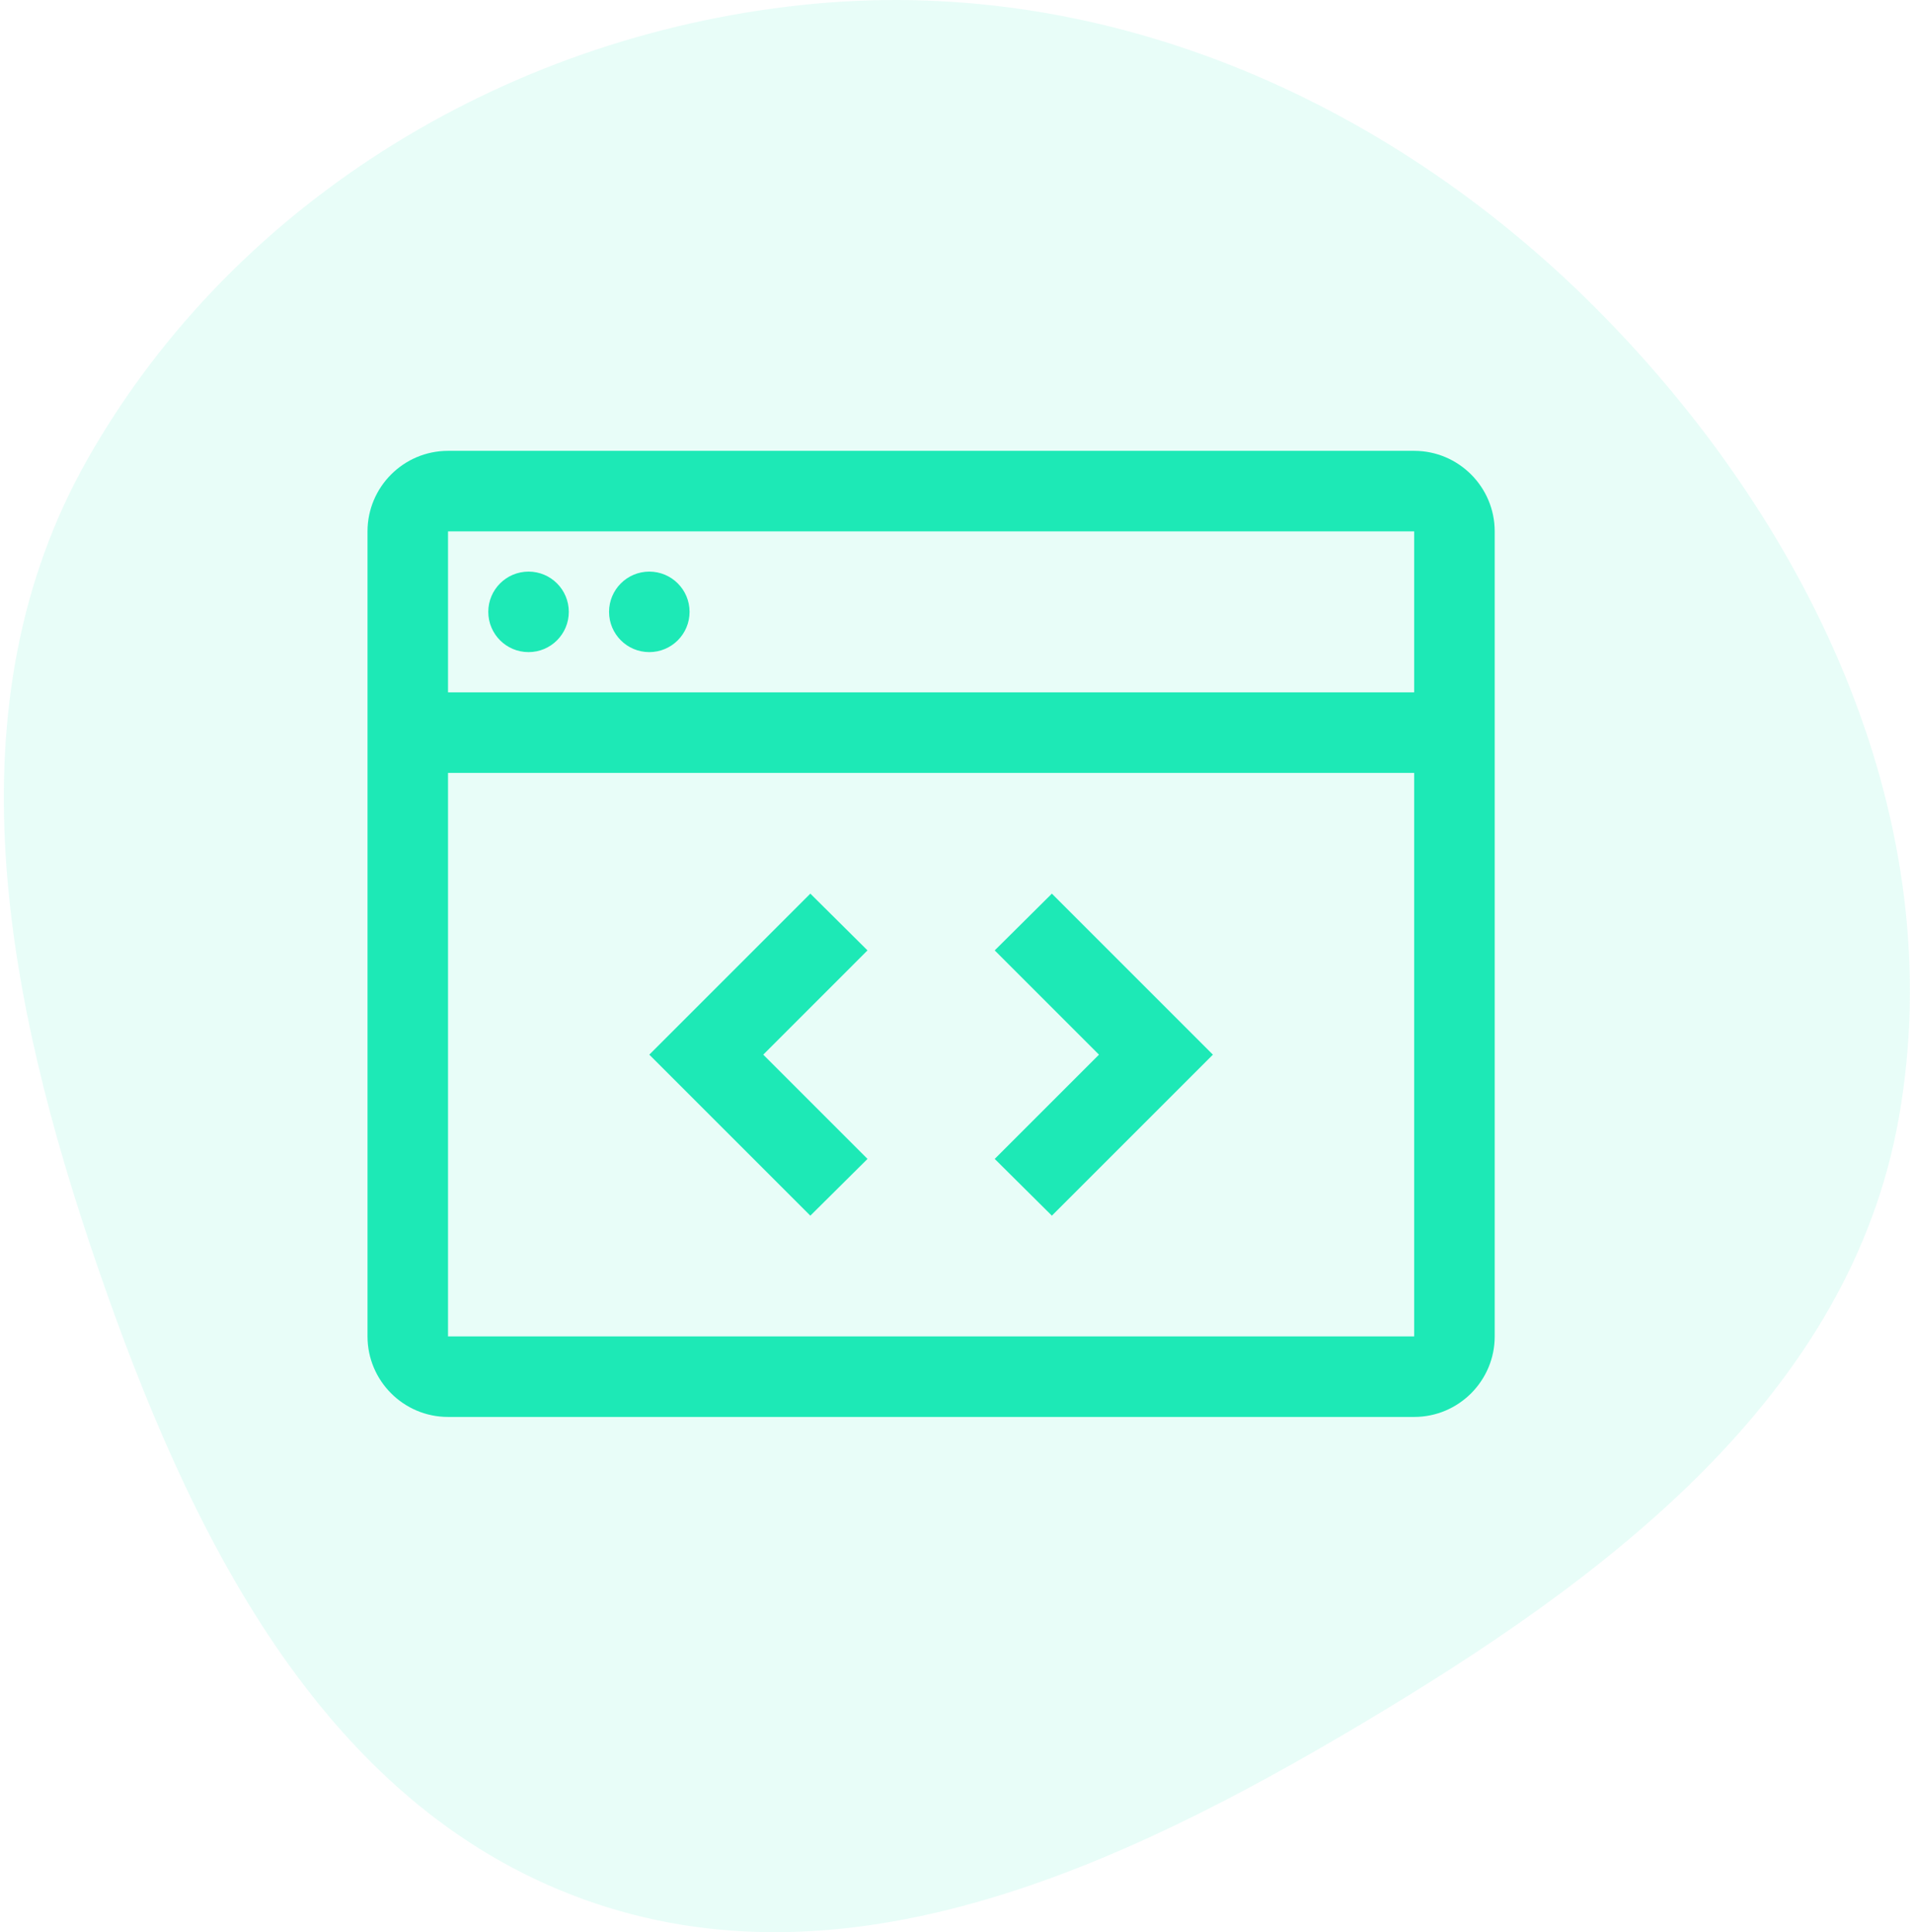
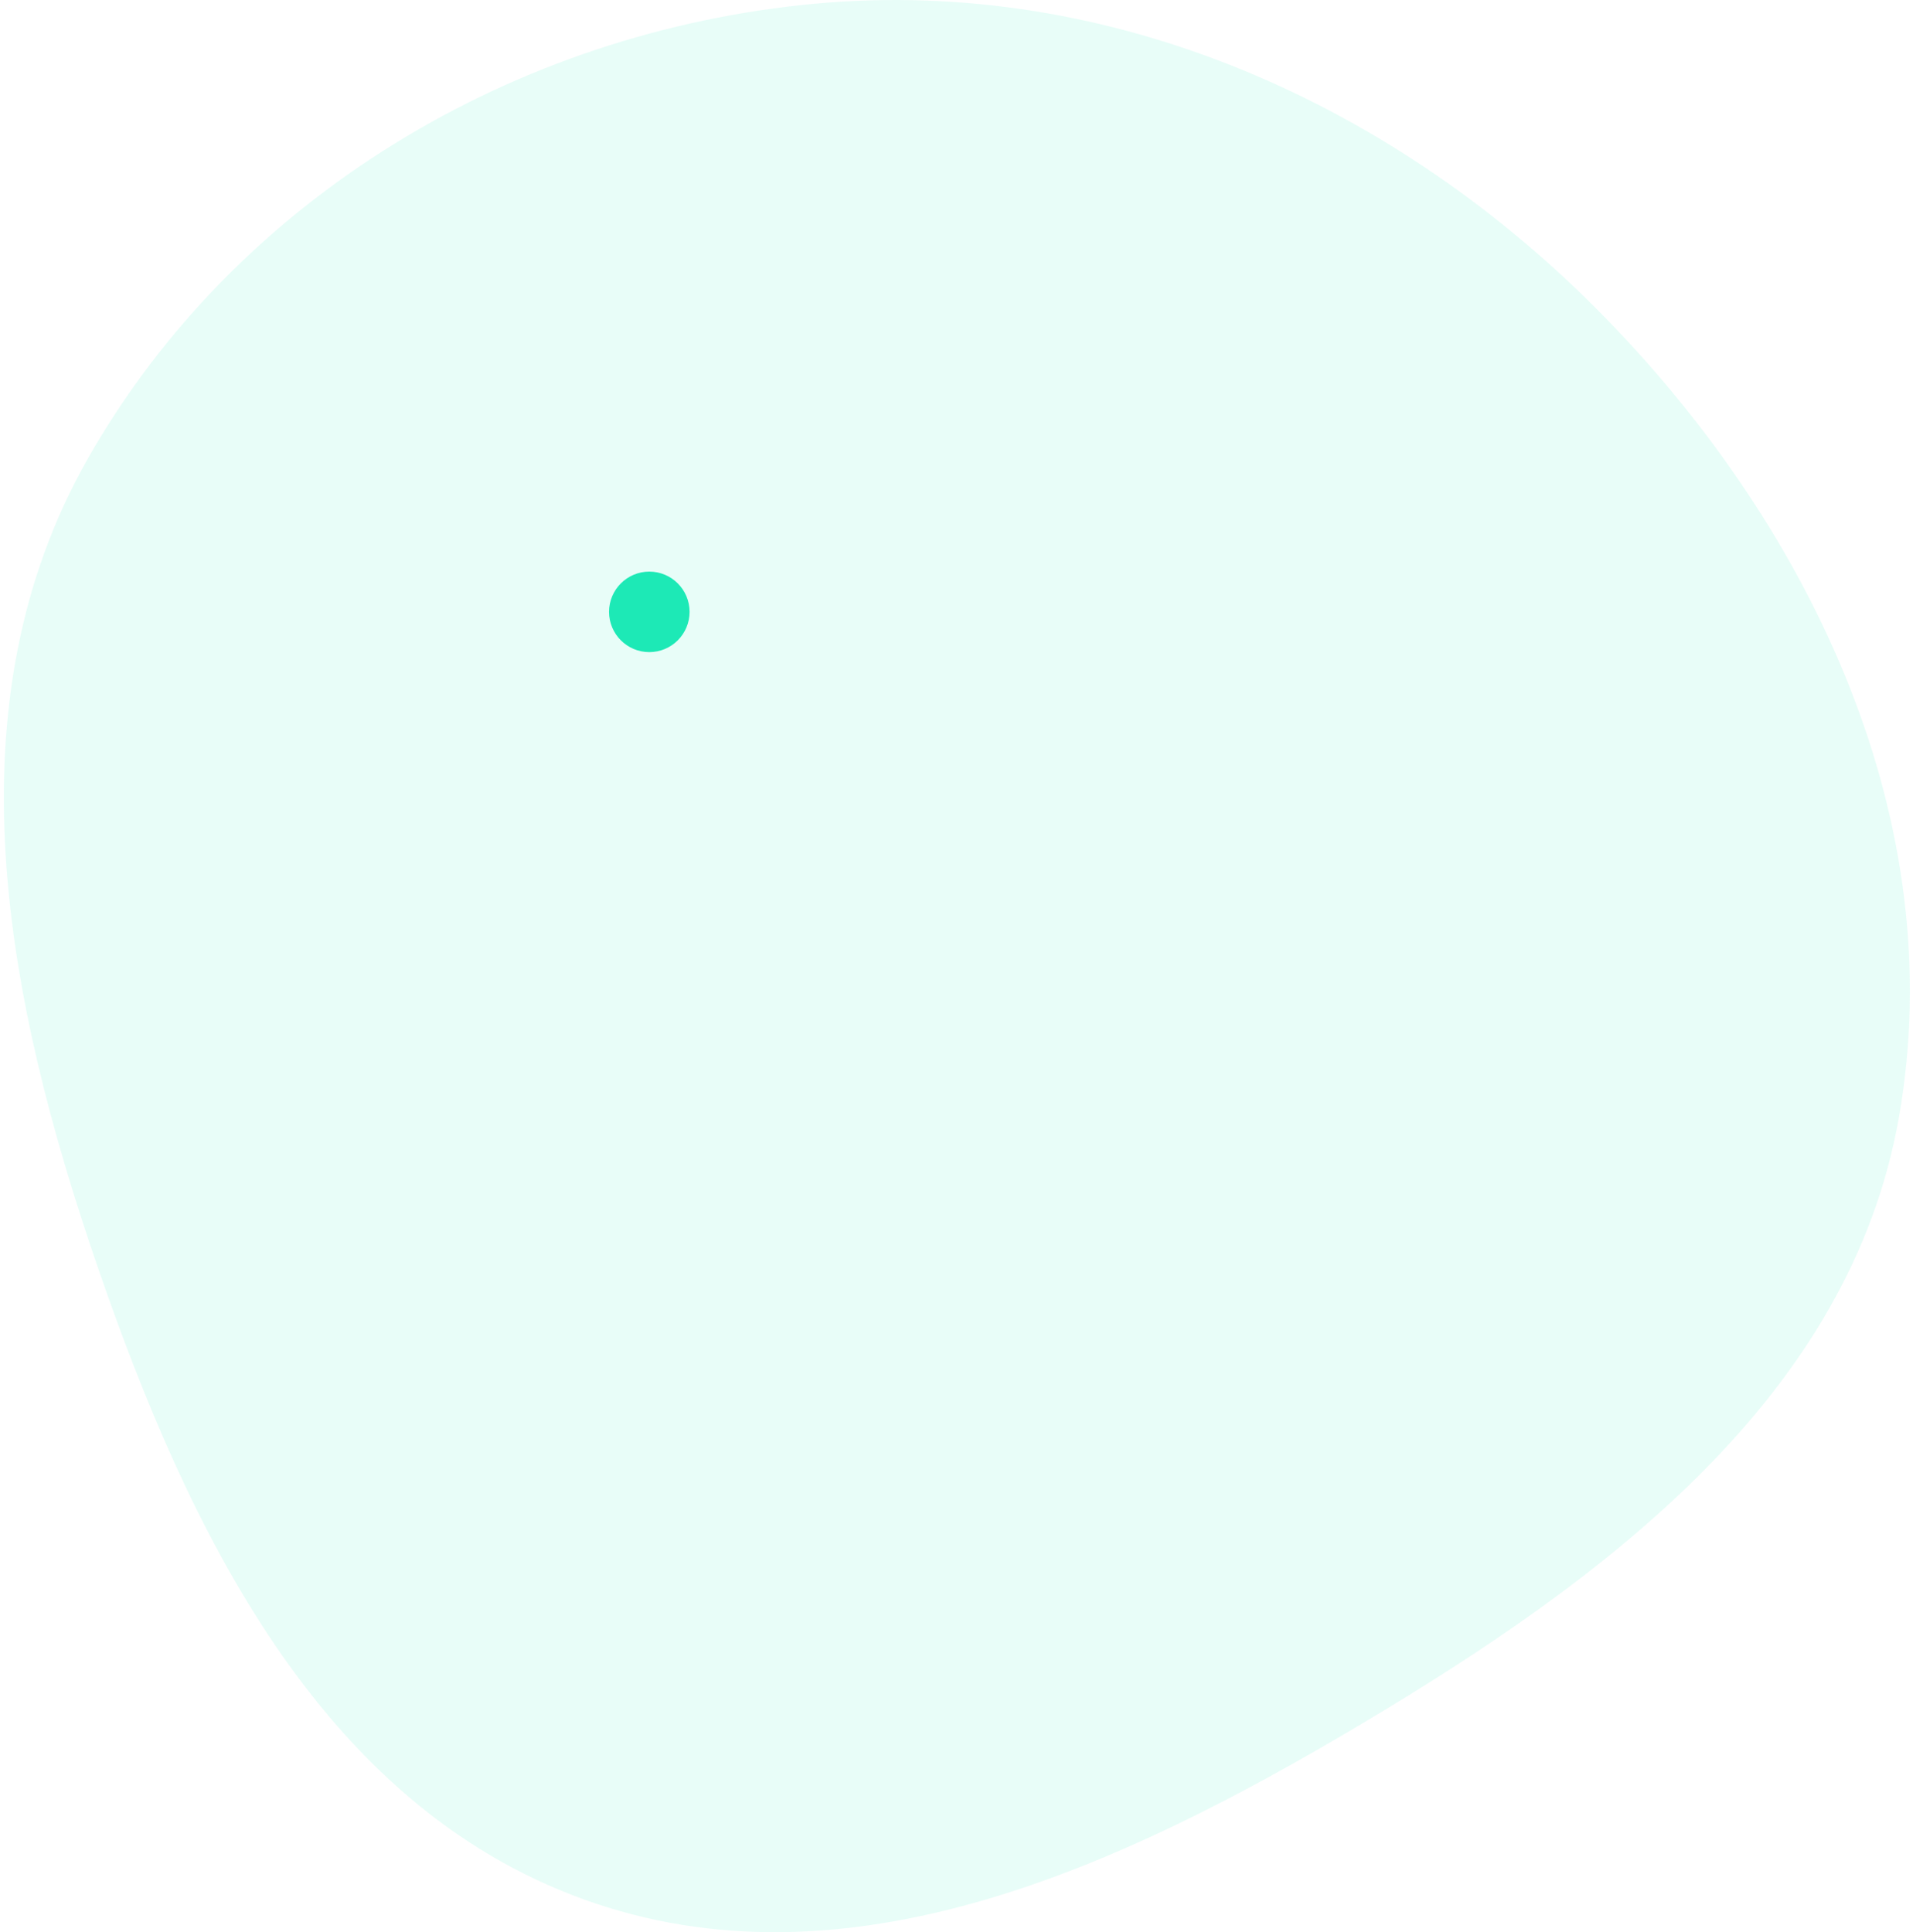
<svg xmlns="http://www.w3.org/2000/svg" width="297" height="300" viewBox="0 0 297 300" fill="none">
  <path d="M249.261 49.371C281.579 82.537 302.79 127.676 294.848 173.299C287.263 216.877 249.262 245.125 211.249 267.743C173.96 289.931 131.321 309.668 90.531 294.869C49.691 280.052 29.242 237.672 15.119 196.587C0.822 154.998 -8.091 109.428 13.642 71.195C36.721 30.595 80.039 4.881 126.542 0.574C172.659 -3.698 216.938 16.2 249.261 49.371Z" fill="#1DE9B6" fill-opacity="0.1" />
-   <path d="M170.621 163.75L154.433 179.938L163.308 188.75L188.308 163.75L163.308 138.75L154.433 147.562L170.621 163.75ZM118.496 163.75L134.683 147.562L125.808 138.75L100.808 163.75L125.808 188.75L134.683 179.938L118.496 163.75Z" fill="#1DE9B6" />
  <path d="M100.808 101.25C104.26 101.25 107.058 98.452 107.058 95C107.058 91.548 104.26 88.75 100.808 88.75C97.357 88.75 94.558 91.548 94.558 95C94.558 98.452 97.357 101.25 100.808 101.25Z" fill="#1DE9B6" />
-   <path d="M82.058 101.25C85.51 101.25 88.308 98.452 88.308 95C88.308 91.548 85.51 88.75 82.058 88.75C78.607 88.75 75.808 91.548 75.808 95C75.808 98.452 78.607 101.25 82.058 101.25Z" fill="#1DE9B6" />
-   <path d="M219.558 70H69.558C62.665 70 57.059 75.612 57.059 82.5V207.5C57.059 214.394 62.665 220 69.558 220H219.558C226.452 220 232.058 214.394 232.058 207.5V82.5C232.058 75.612 226.452 70 219.558 70ZM219.558 82.5V107.5H69.558V82.5H219.558ZM69.558 207.5V120H219.558V207.5H69.558Z" fill="#1DE9B6" />
</svg>